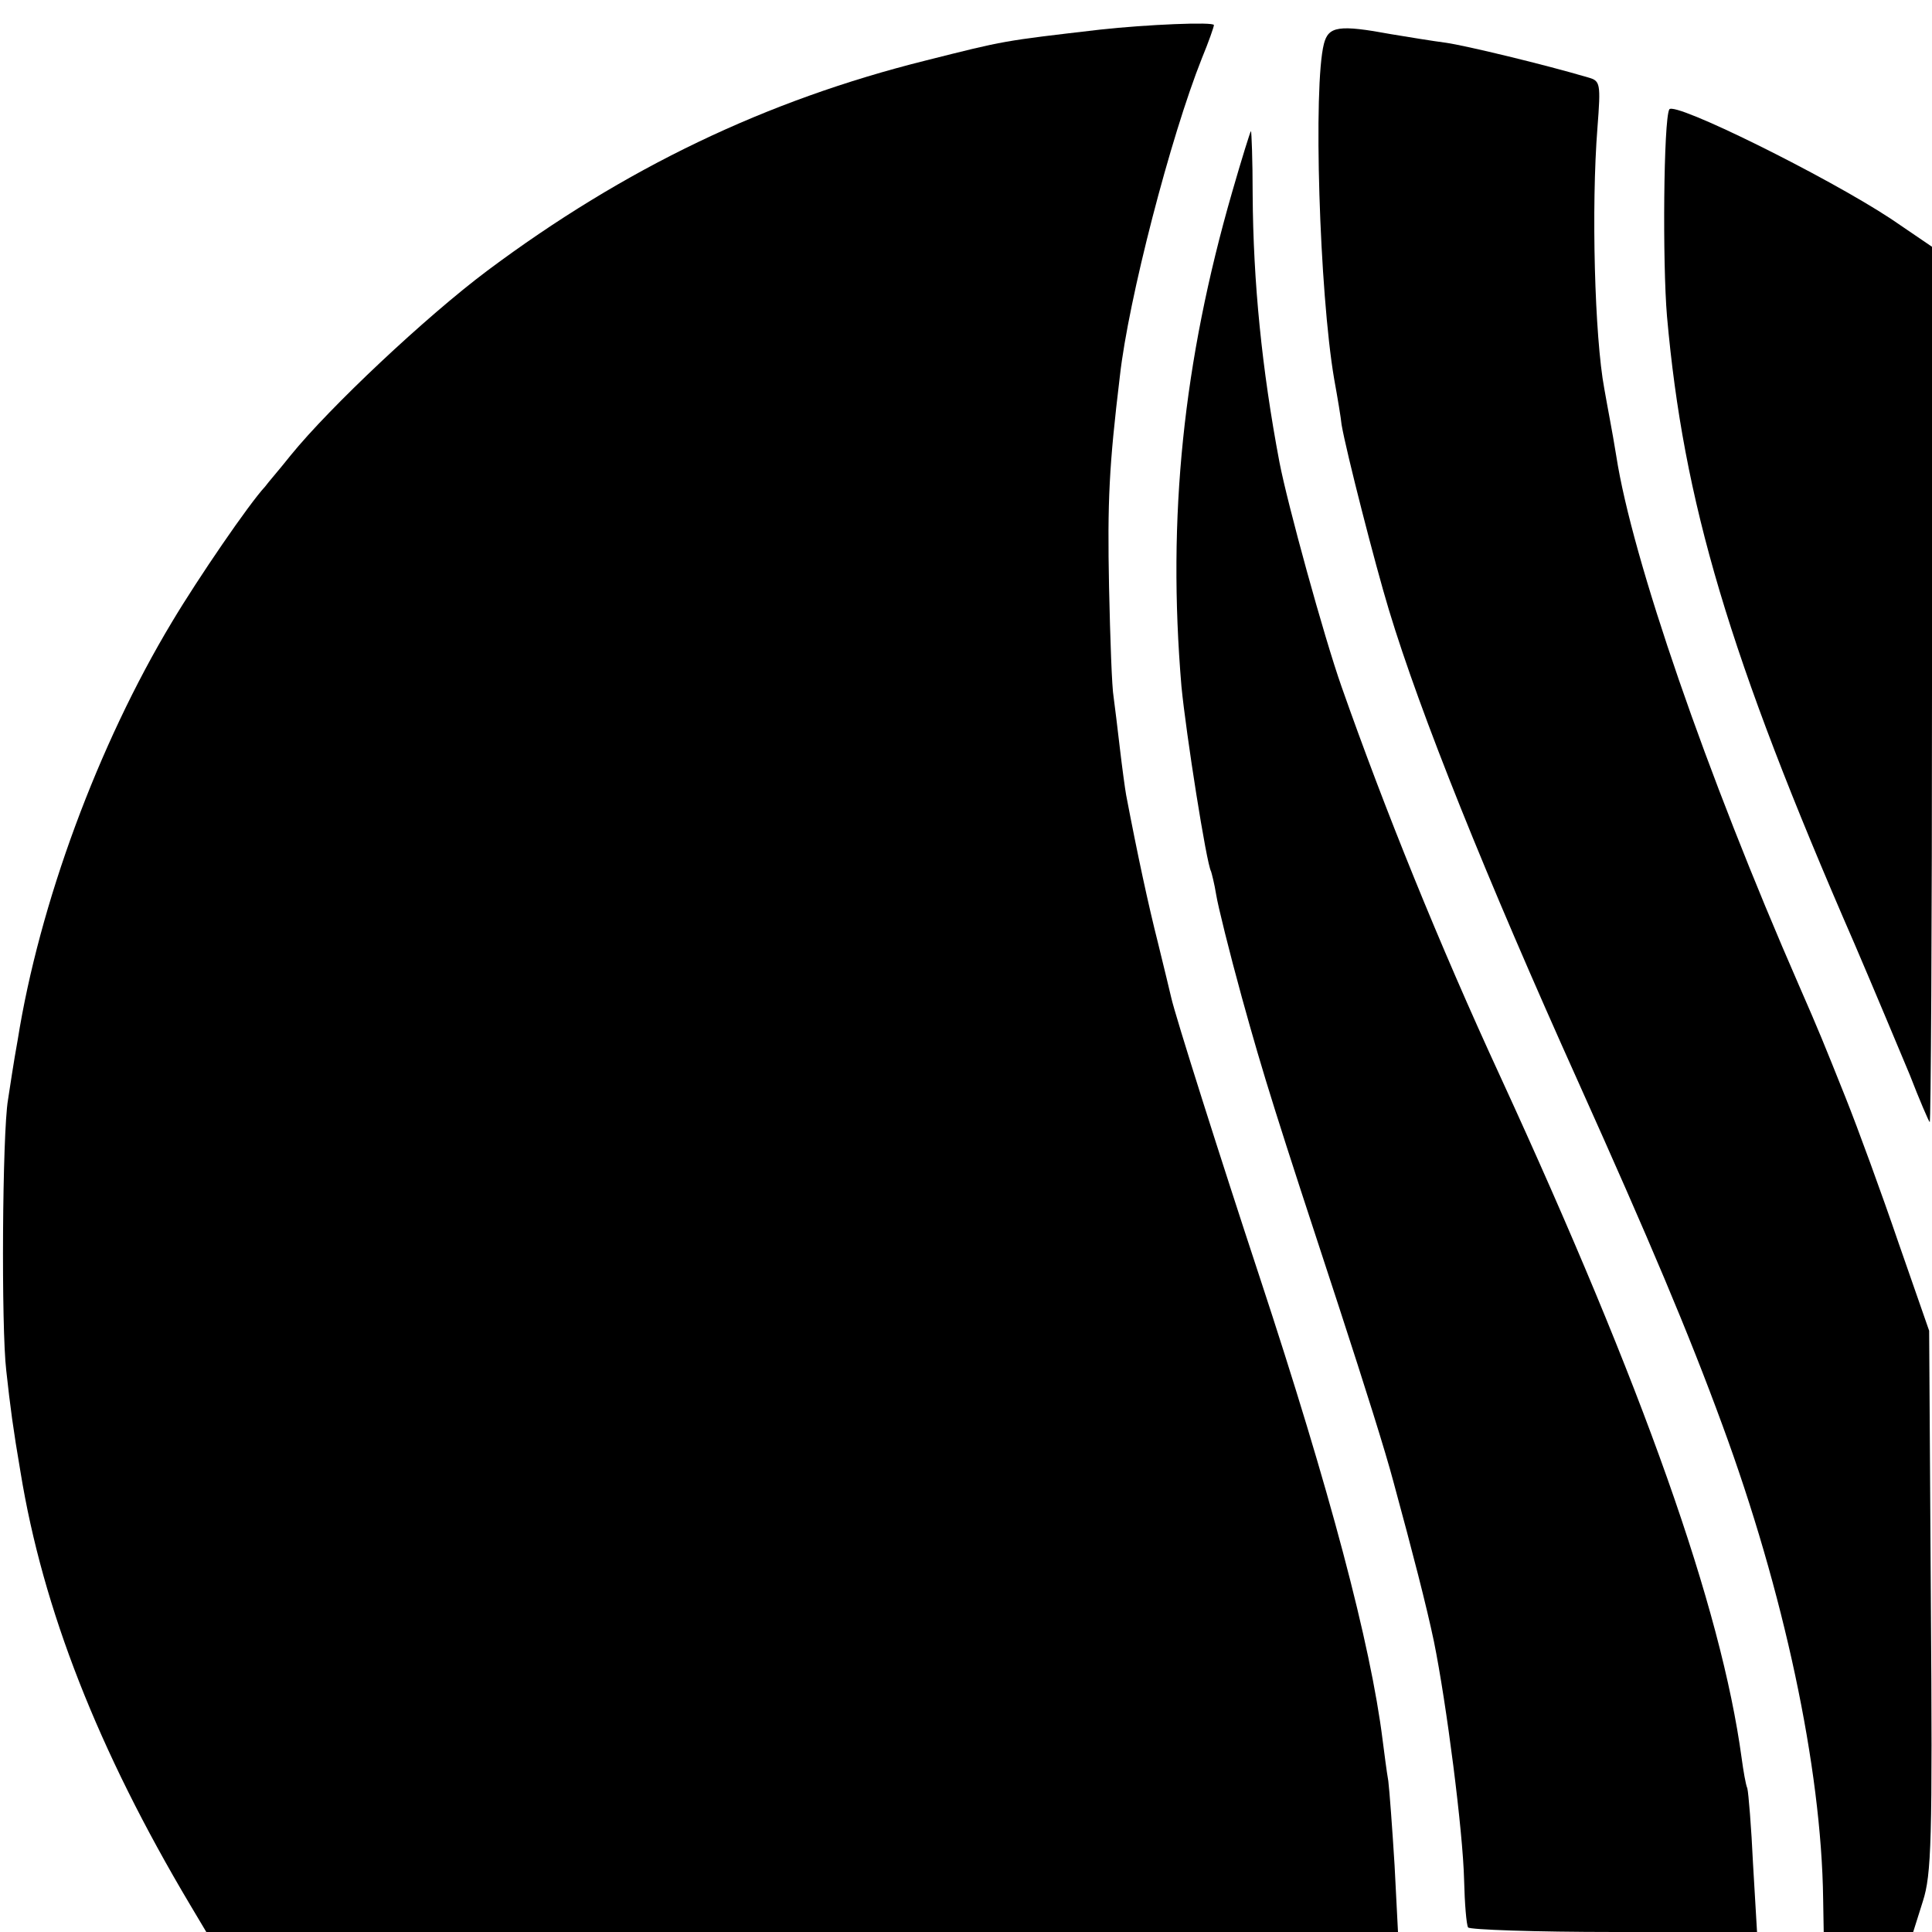
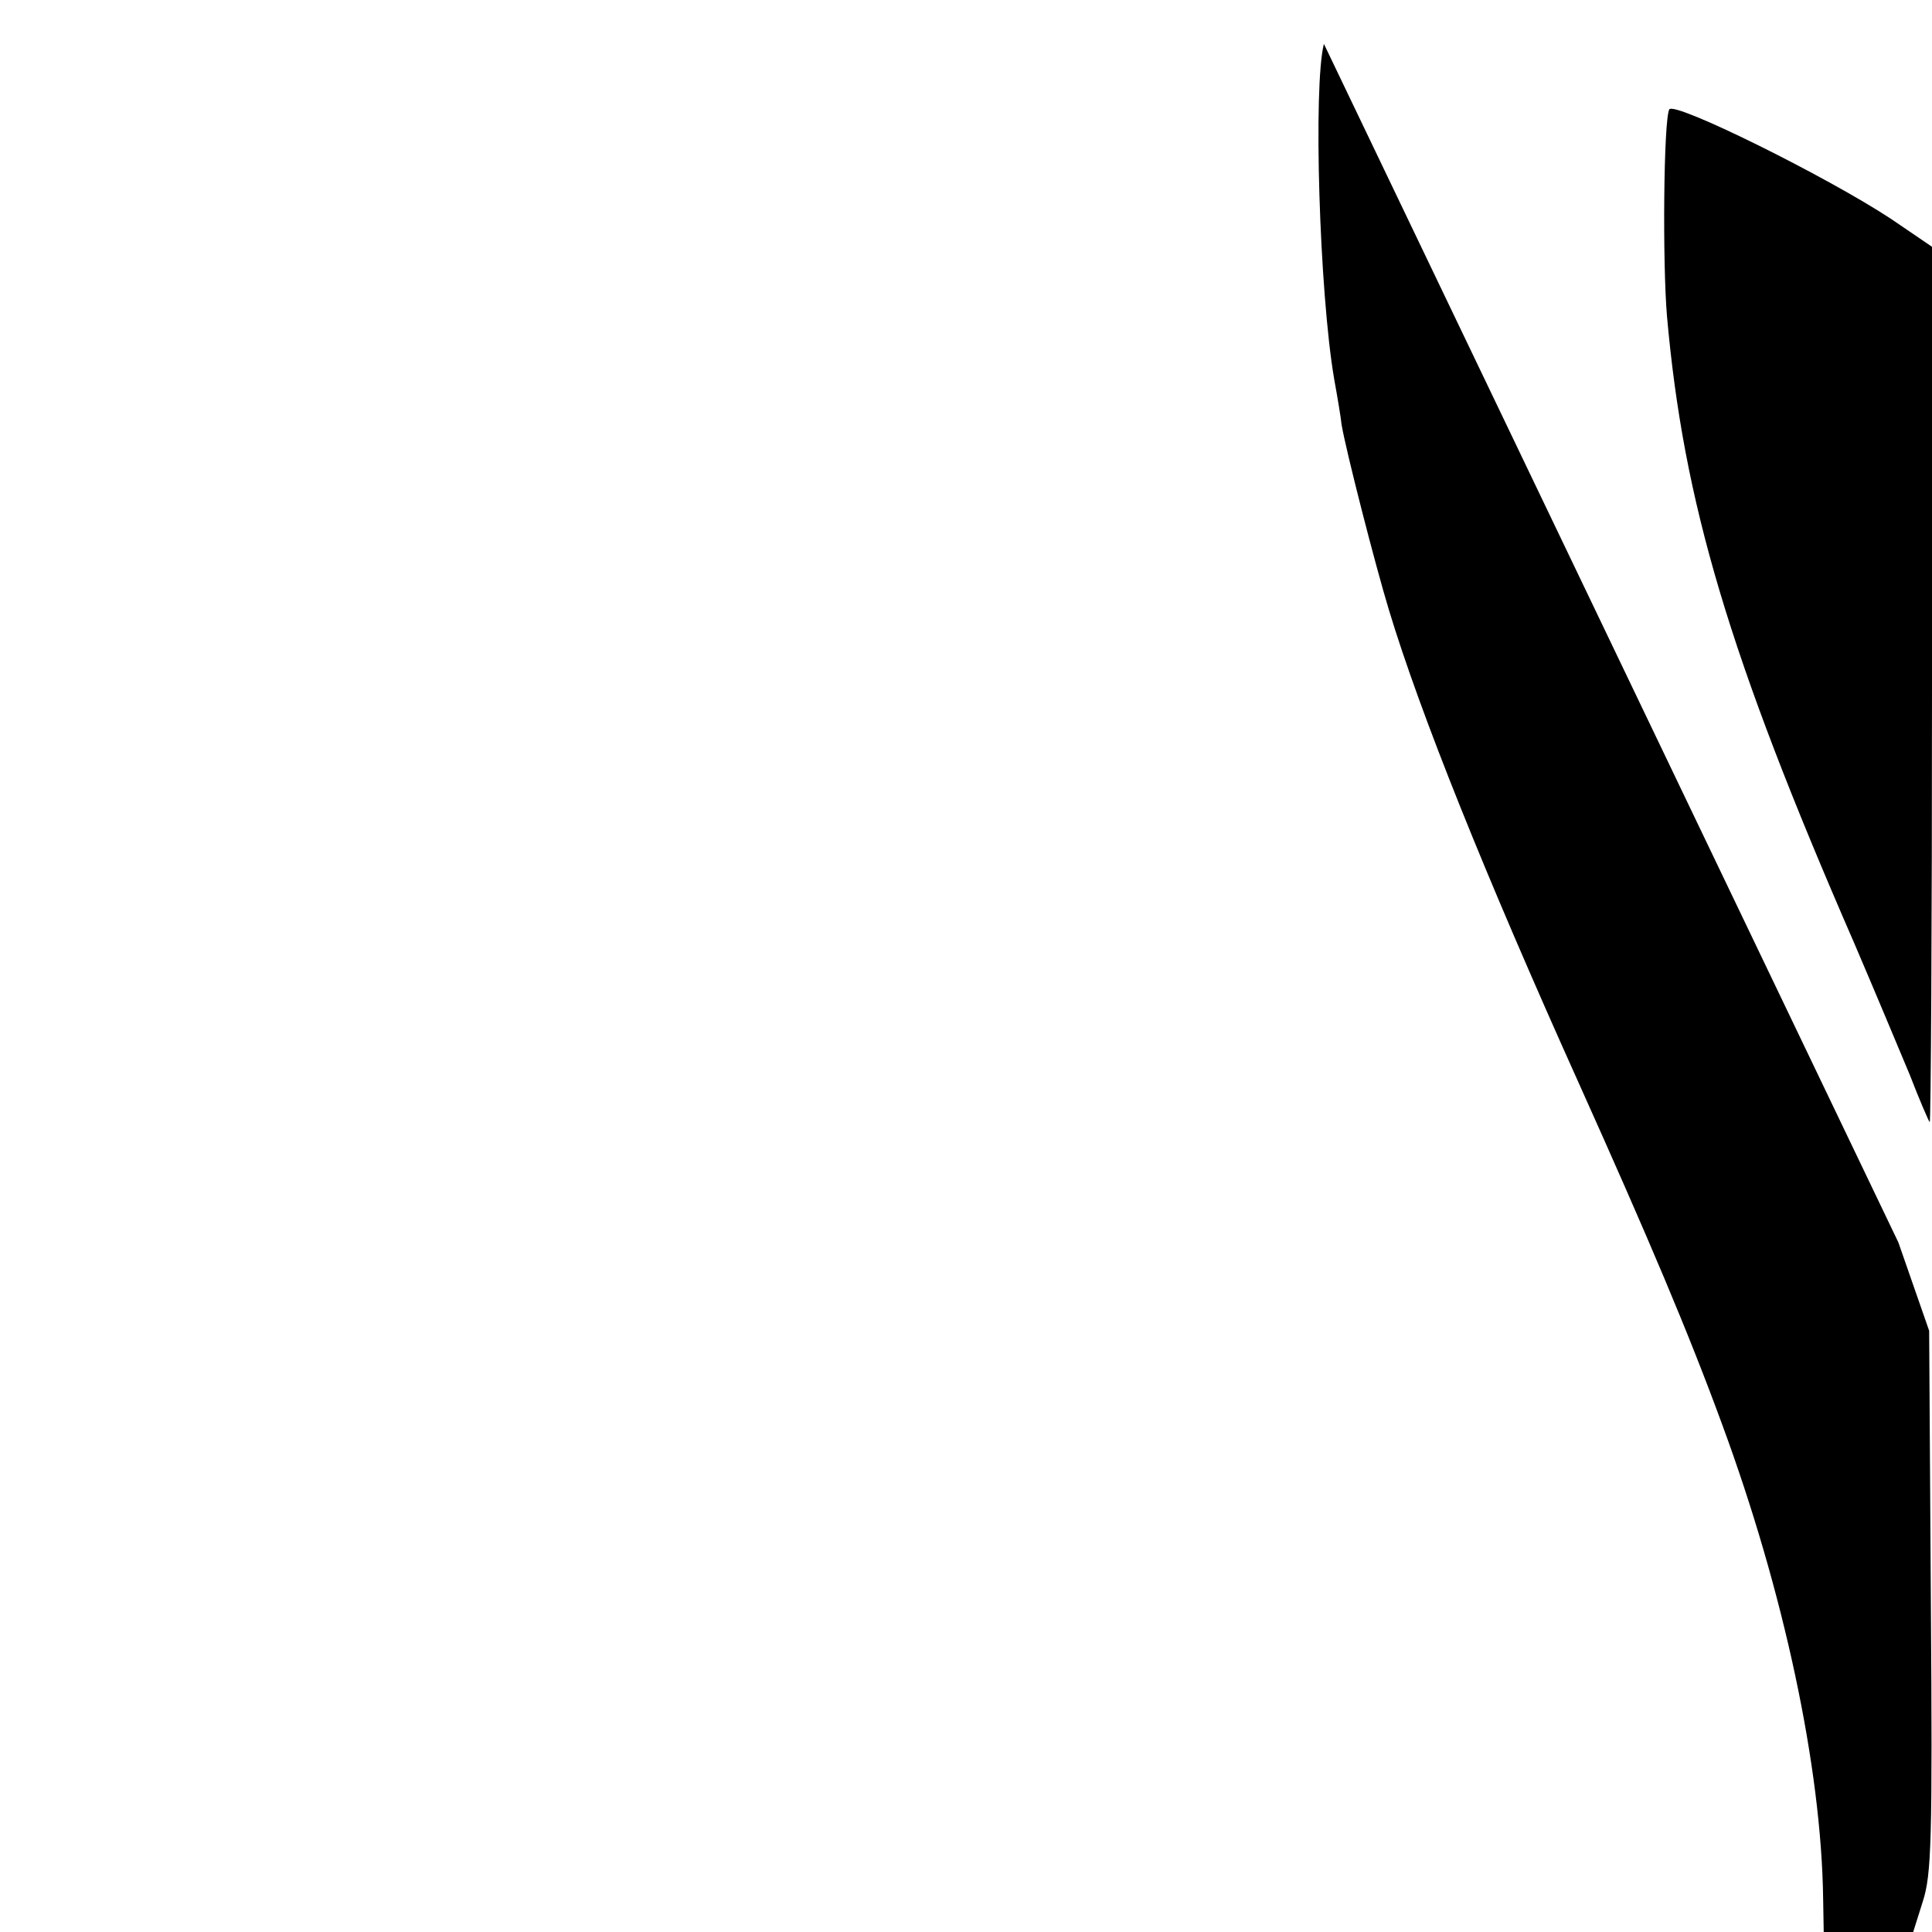
<svg xmlns="http://www.w3.org/2000/svg" version="1.0" width="339pt" height="339pt" viewBox="0 0 339 339" preserveAspectRatio="xMidYMid meet">
  <g transform="translate(0,339) scale(0.1,-0.1)" fill="#000000" stroke="none">
-     <path d="M1930 3338 c-172 -20 -166 -19 -305 -54 -281 -70 -529 -189 -770 -369 -108 -81 -276 -239 -345 -324 -19 -24 -40 -48 -45 -55 -28 -30 -117 -160 -163 -237 -130 -216 -233 -495 -271 -734 -7 -38 -14 -86 -17 -105 -10 -59 -12 -400 -3 -475 7 -64 12 -102 25 -178 39 -240 136 -488 298 -760 l28 -47 1045 0 1046 0 -6 117 c-4 65 -9 132 -11 148 -3 17 -7 49 -10 72 -21 168 -92 437 -216 813 -68 206 -148 458 -155 490 -2 8 -12 51 -23 95 -17 67 -36 155 -56 260 -2 11 -7 48 -11 82 -4 35 -9 75 -11 90 -3 16 -6 102 -8 193 -3 151 0 212 19 370 15 135 89 420 144 558 12 29 21 55 21 58 0 6 -118 1 -200 -8z" />
-     <path d="M2323 3313 c-19 -74 -8 -436 18 -588 6 -33 12 -69 13 -80 8 -47 59 -246 83 -325 55 -182 170 -468 333 -830 124 -276 193 -439 252 -600 108 -293 174 -601 177 -832 l1 -58 79 0 78 0 17 54 c15 47 17 105 14 527 l-3 474 -54 155 c-29 85 -71 200 -93 255 -38 95 -46 115 -81 195 -163 373 -293 749 -321 930 -3 19 -8 47 -11 63 -3 15 -7 39 -10 55 -17 91 -23 319 -12 458 6 78 5 82 -16 88 -78 23 -215 56 -250 61 -23 3 -66 10 -96 15 -92 17 -110 14 -118 -17z" />
+     <path d="M2323 3313 c-19 -74 -8 -436 18 -588 6 -33 12 -69 13 -80 8 -47 59 -246 83 -325 55 -182 170 -468 333 -830 124 -276 193 -439 252 -600 108 -293 174 -601 177 -832 l1 -58 79 0 78 0 17 54 c15 47 17 105 14 527 l-3 474 -54 155 z" />
    <path d="M2929 3198 c-10 -19 -12 -269 -4 -363 29 -326 108 -594 329 -1101 36 -84 79 -187 97 -230 17 -44 33 -81 35 -83 2 -2 4 342 4 766 l0 770 -72 49 c-114 75 -381 207 -389 192z" />
-     <path d="M2162 3053 c-86 -298 -114 -570 -89 -867 8 -83 44 -312 52 -325 1 -3 6 -22 9 -41 3 -19 23 -100 45 -180 39 -141 60 -207 171 -545 45 -138 81 -252 95 -305 34 -125 58 -218 71 -280 22 -108 51 -333 53 -419 1 -41 4 -78 7 -83 3 -4 118 -8 256 -8 l251 0 -7 119 c-3 65 -8 125 -10 133 -3 7 -7 31 -10 53 -36 265 -172 649 -423 1195 -108 234 -203 469 -279 685 -31 88 -95 321 -109 394 -31 164 -46 316 -47 469 0 61 -2 112 -3 112 -1 0 -16 -48 -33 -107z" />
  </g>
</svg>